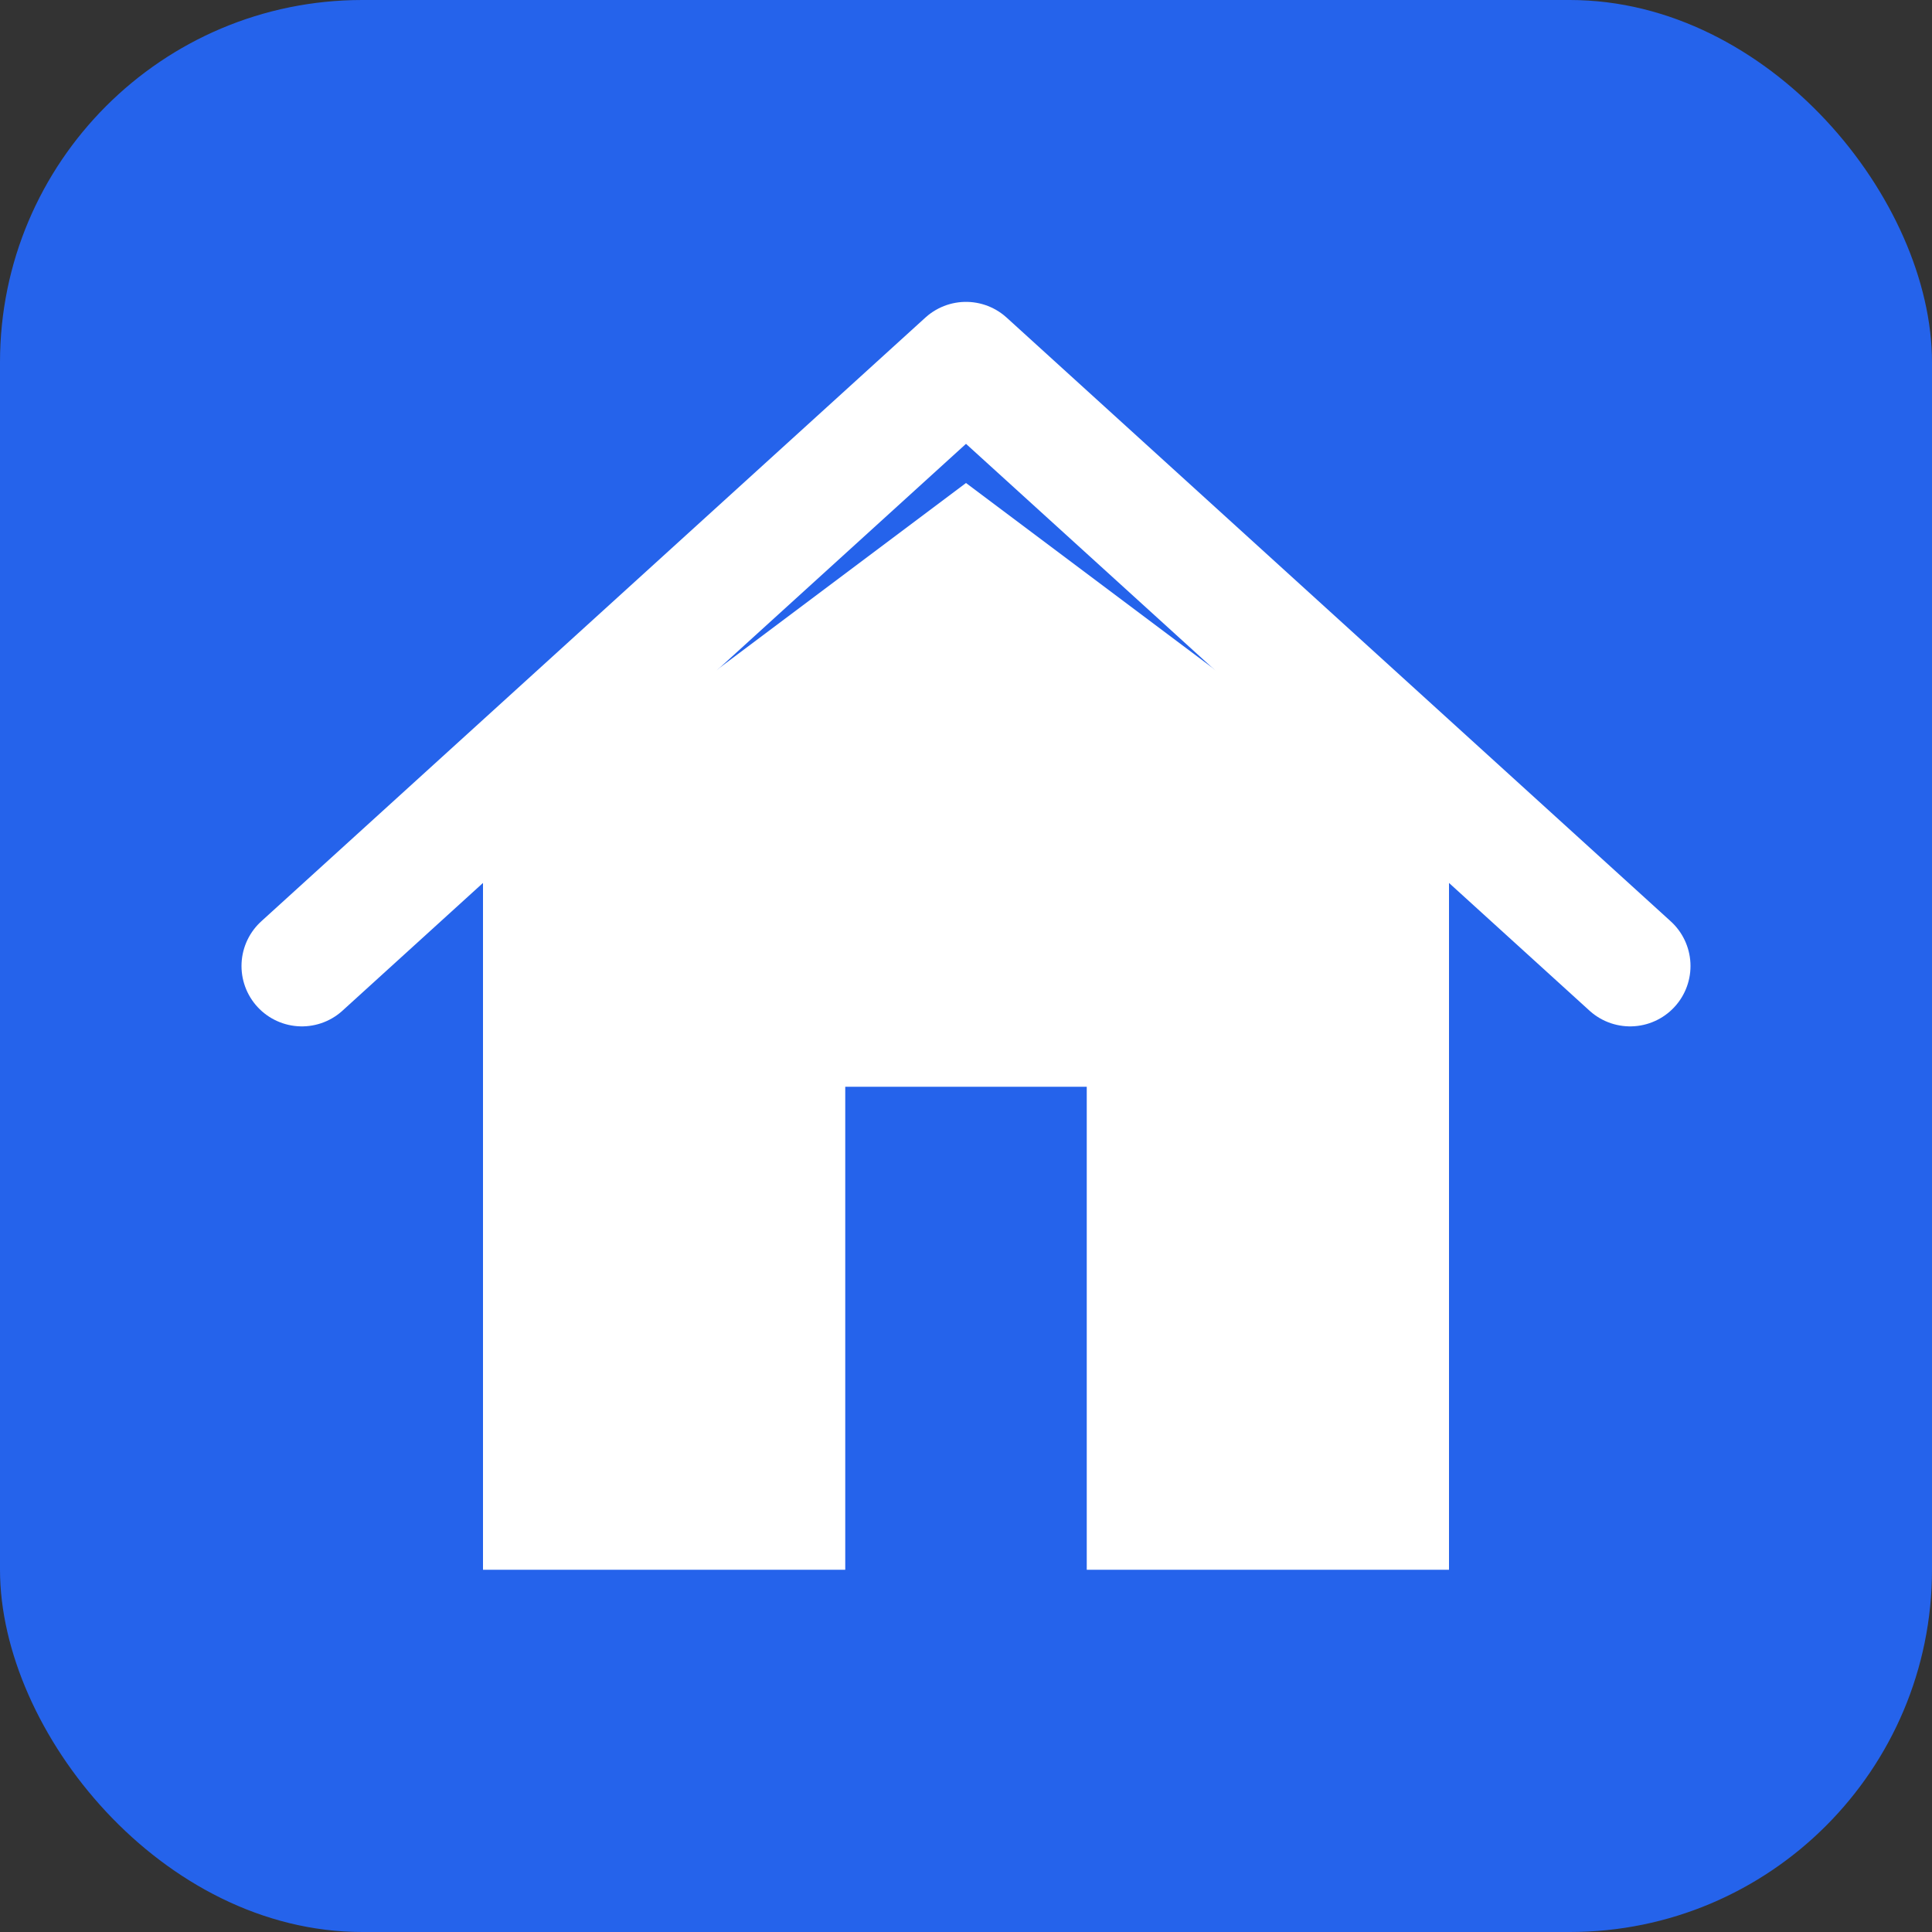
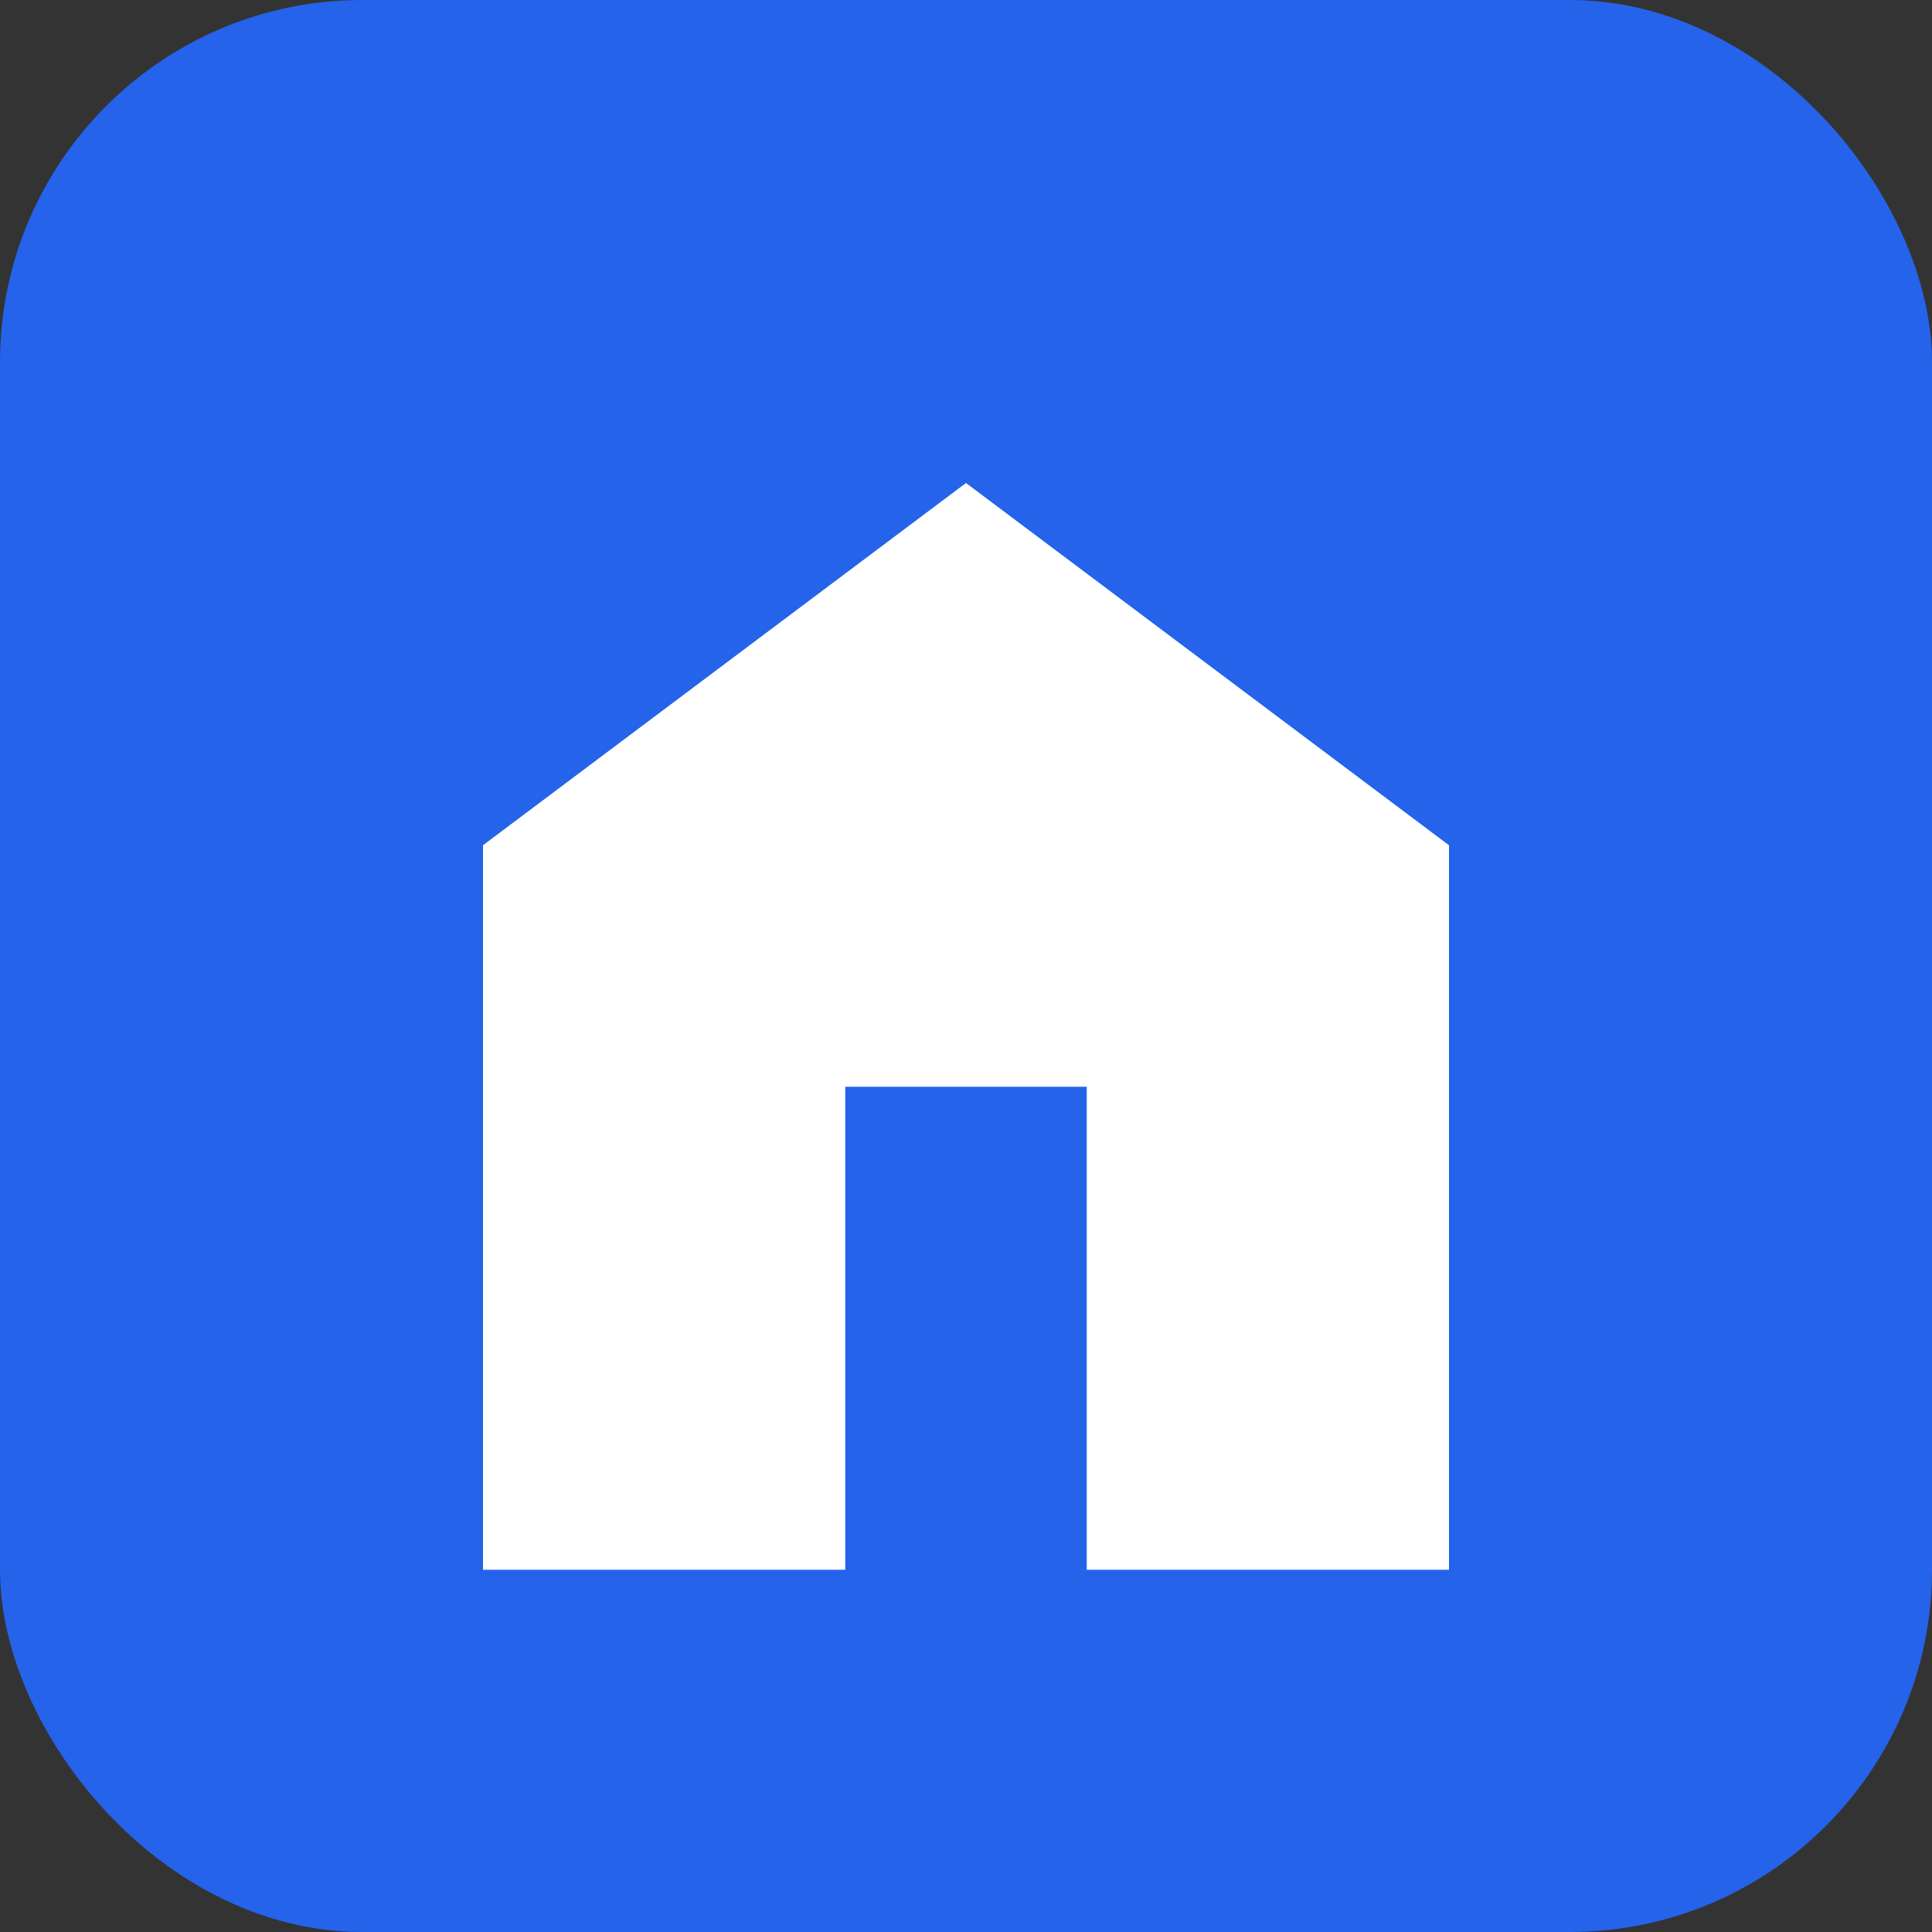
<svg xmlns="http://www.w3.org/2000/svg" width="512" height="512" viewBox="0 0 512 512" fill="none">
  <rect x="0" y="0" width="512" height="512" fill="#333333" stroke="none" />
  <rect width="512" height="512" rx="96" fill="#2563EB" />
  <path d="M128 416V224L256 128L384 224V416H288V288H224V416H128Z" fill="white" />
-   <path d="M80 256L256 96L432 256" stroke="white" stroke-width="32" stroke-linecap="round" stroke-linejoin="round" />
</svg>